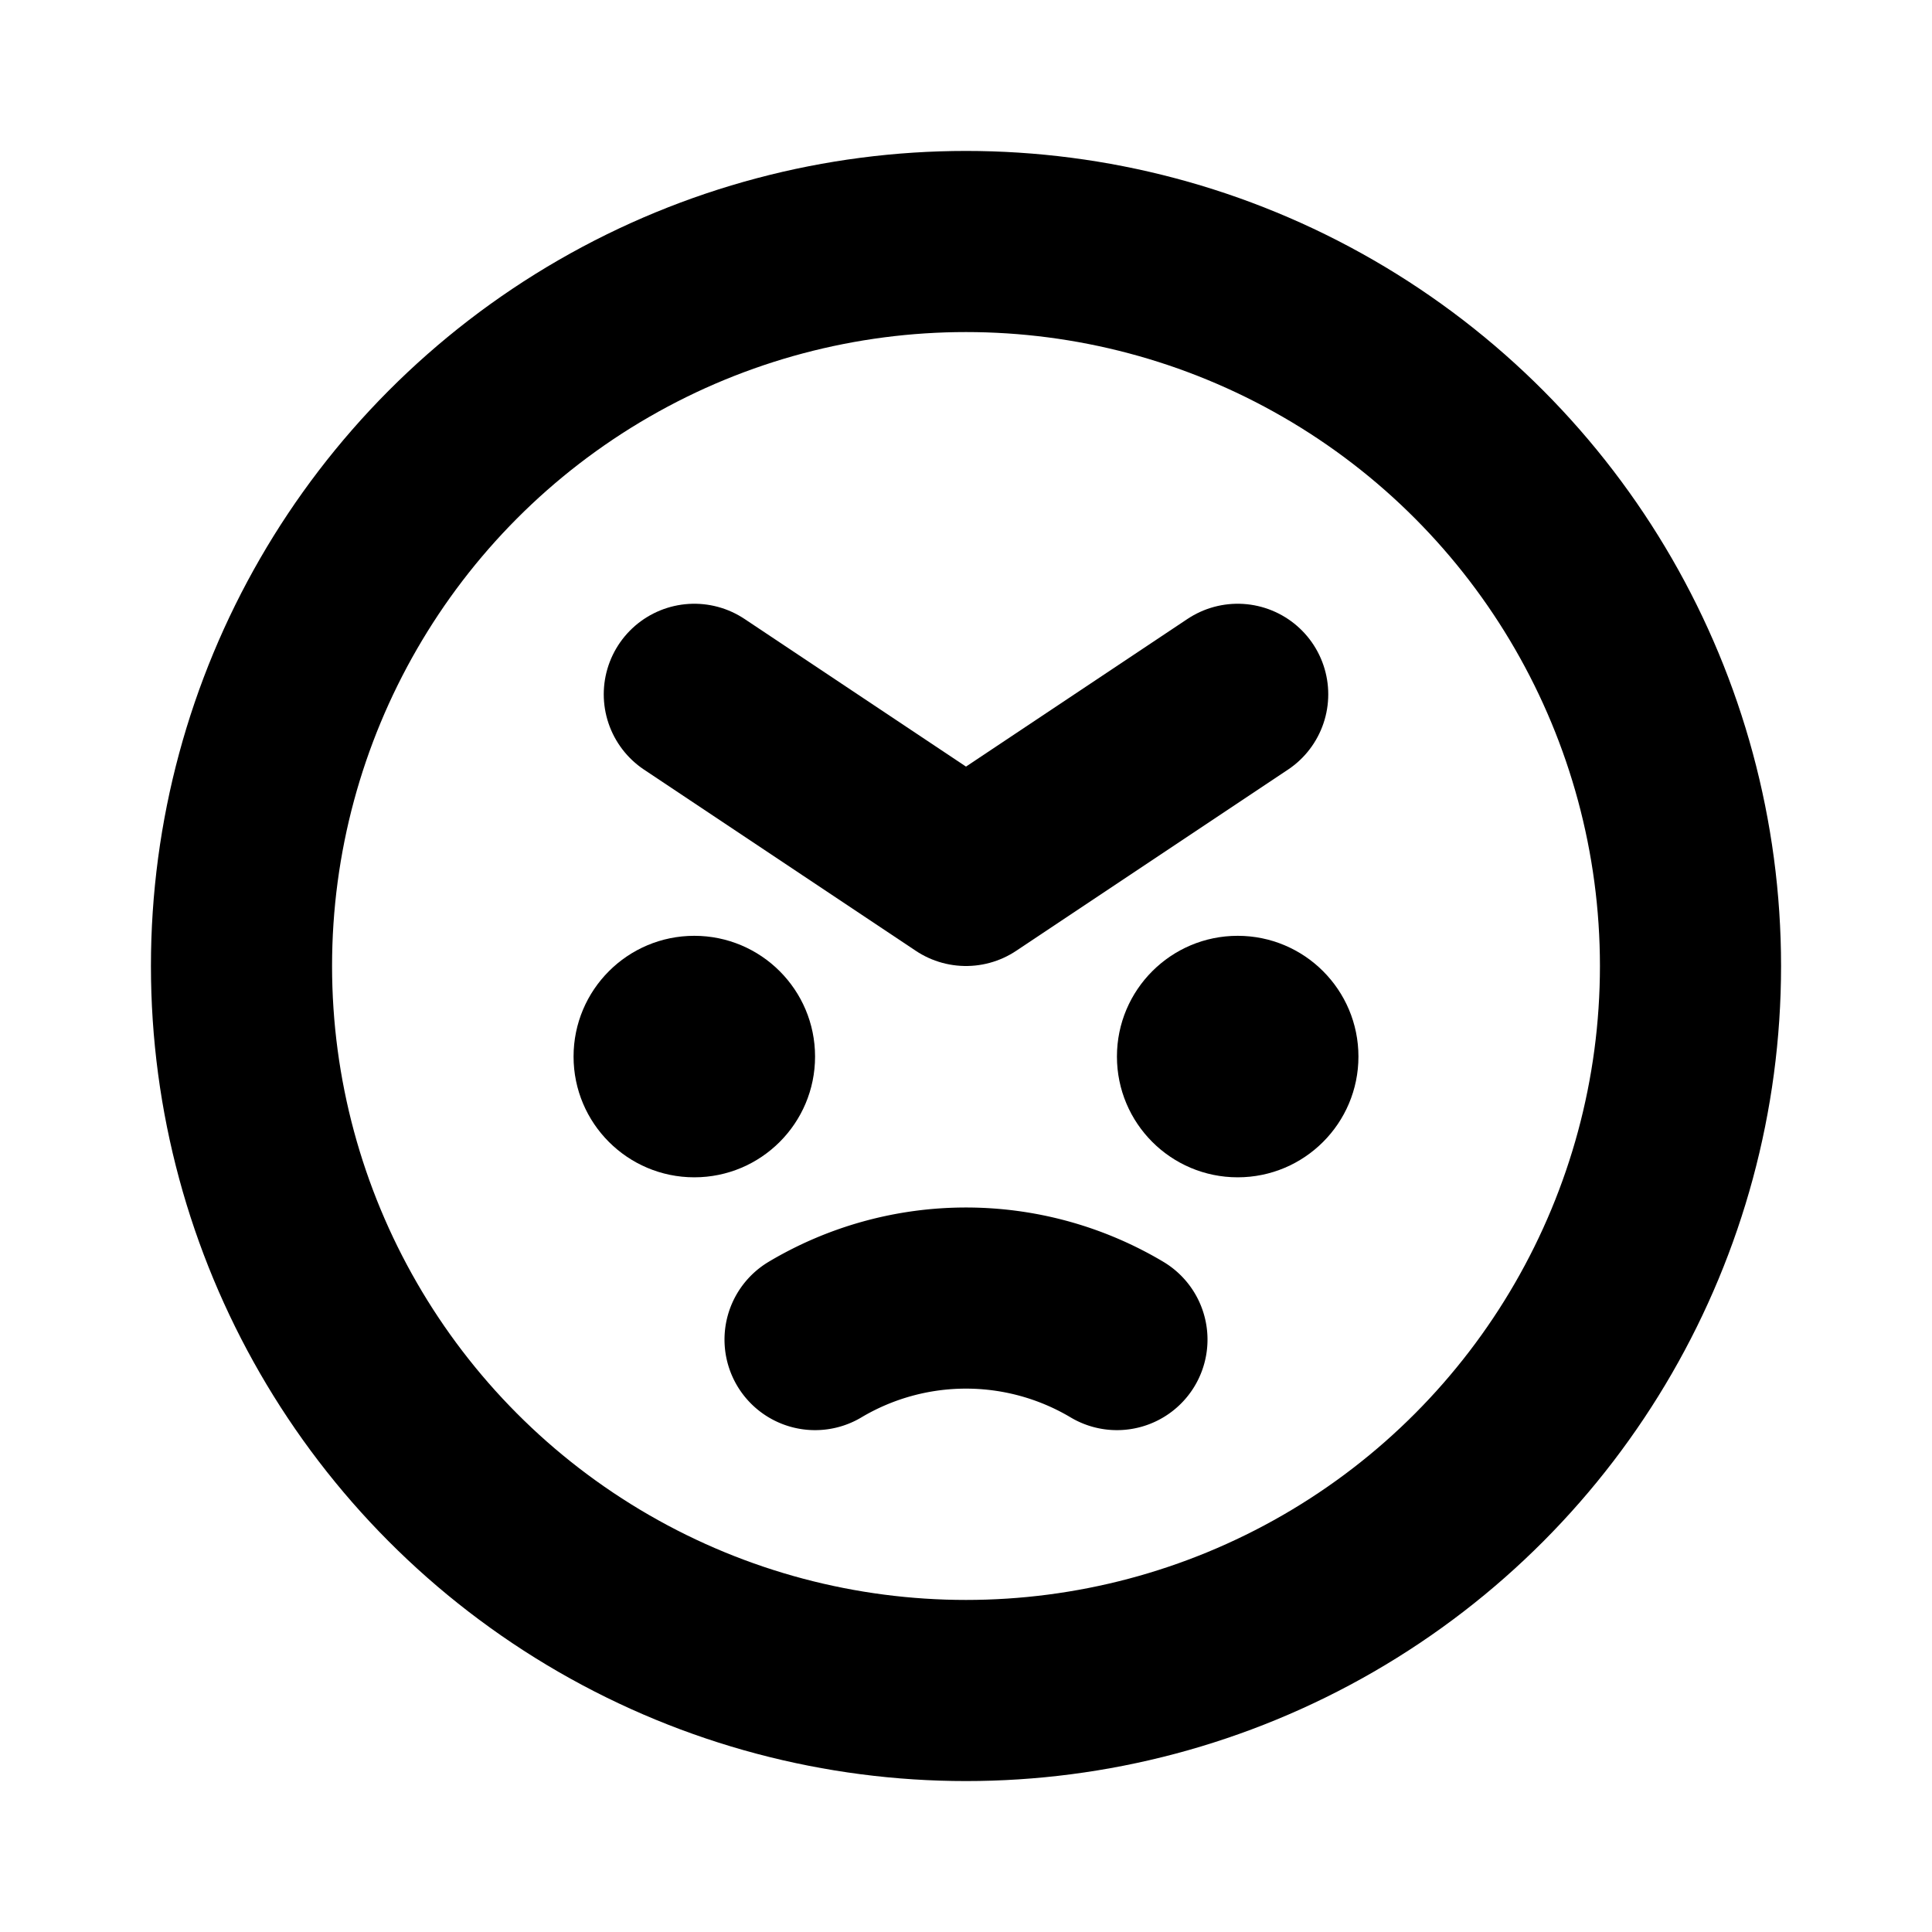
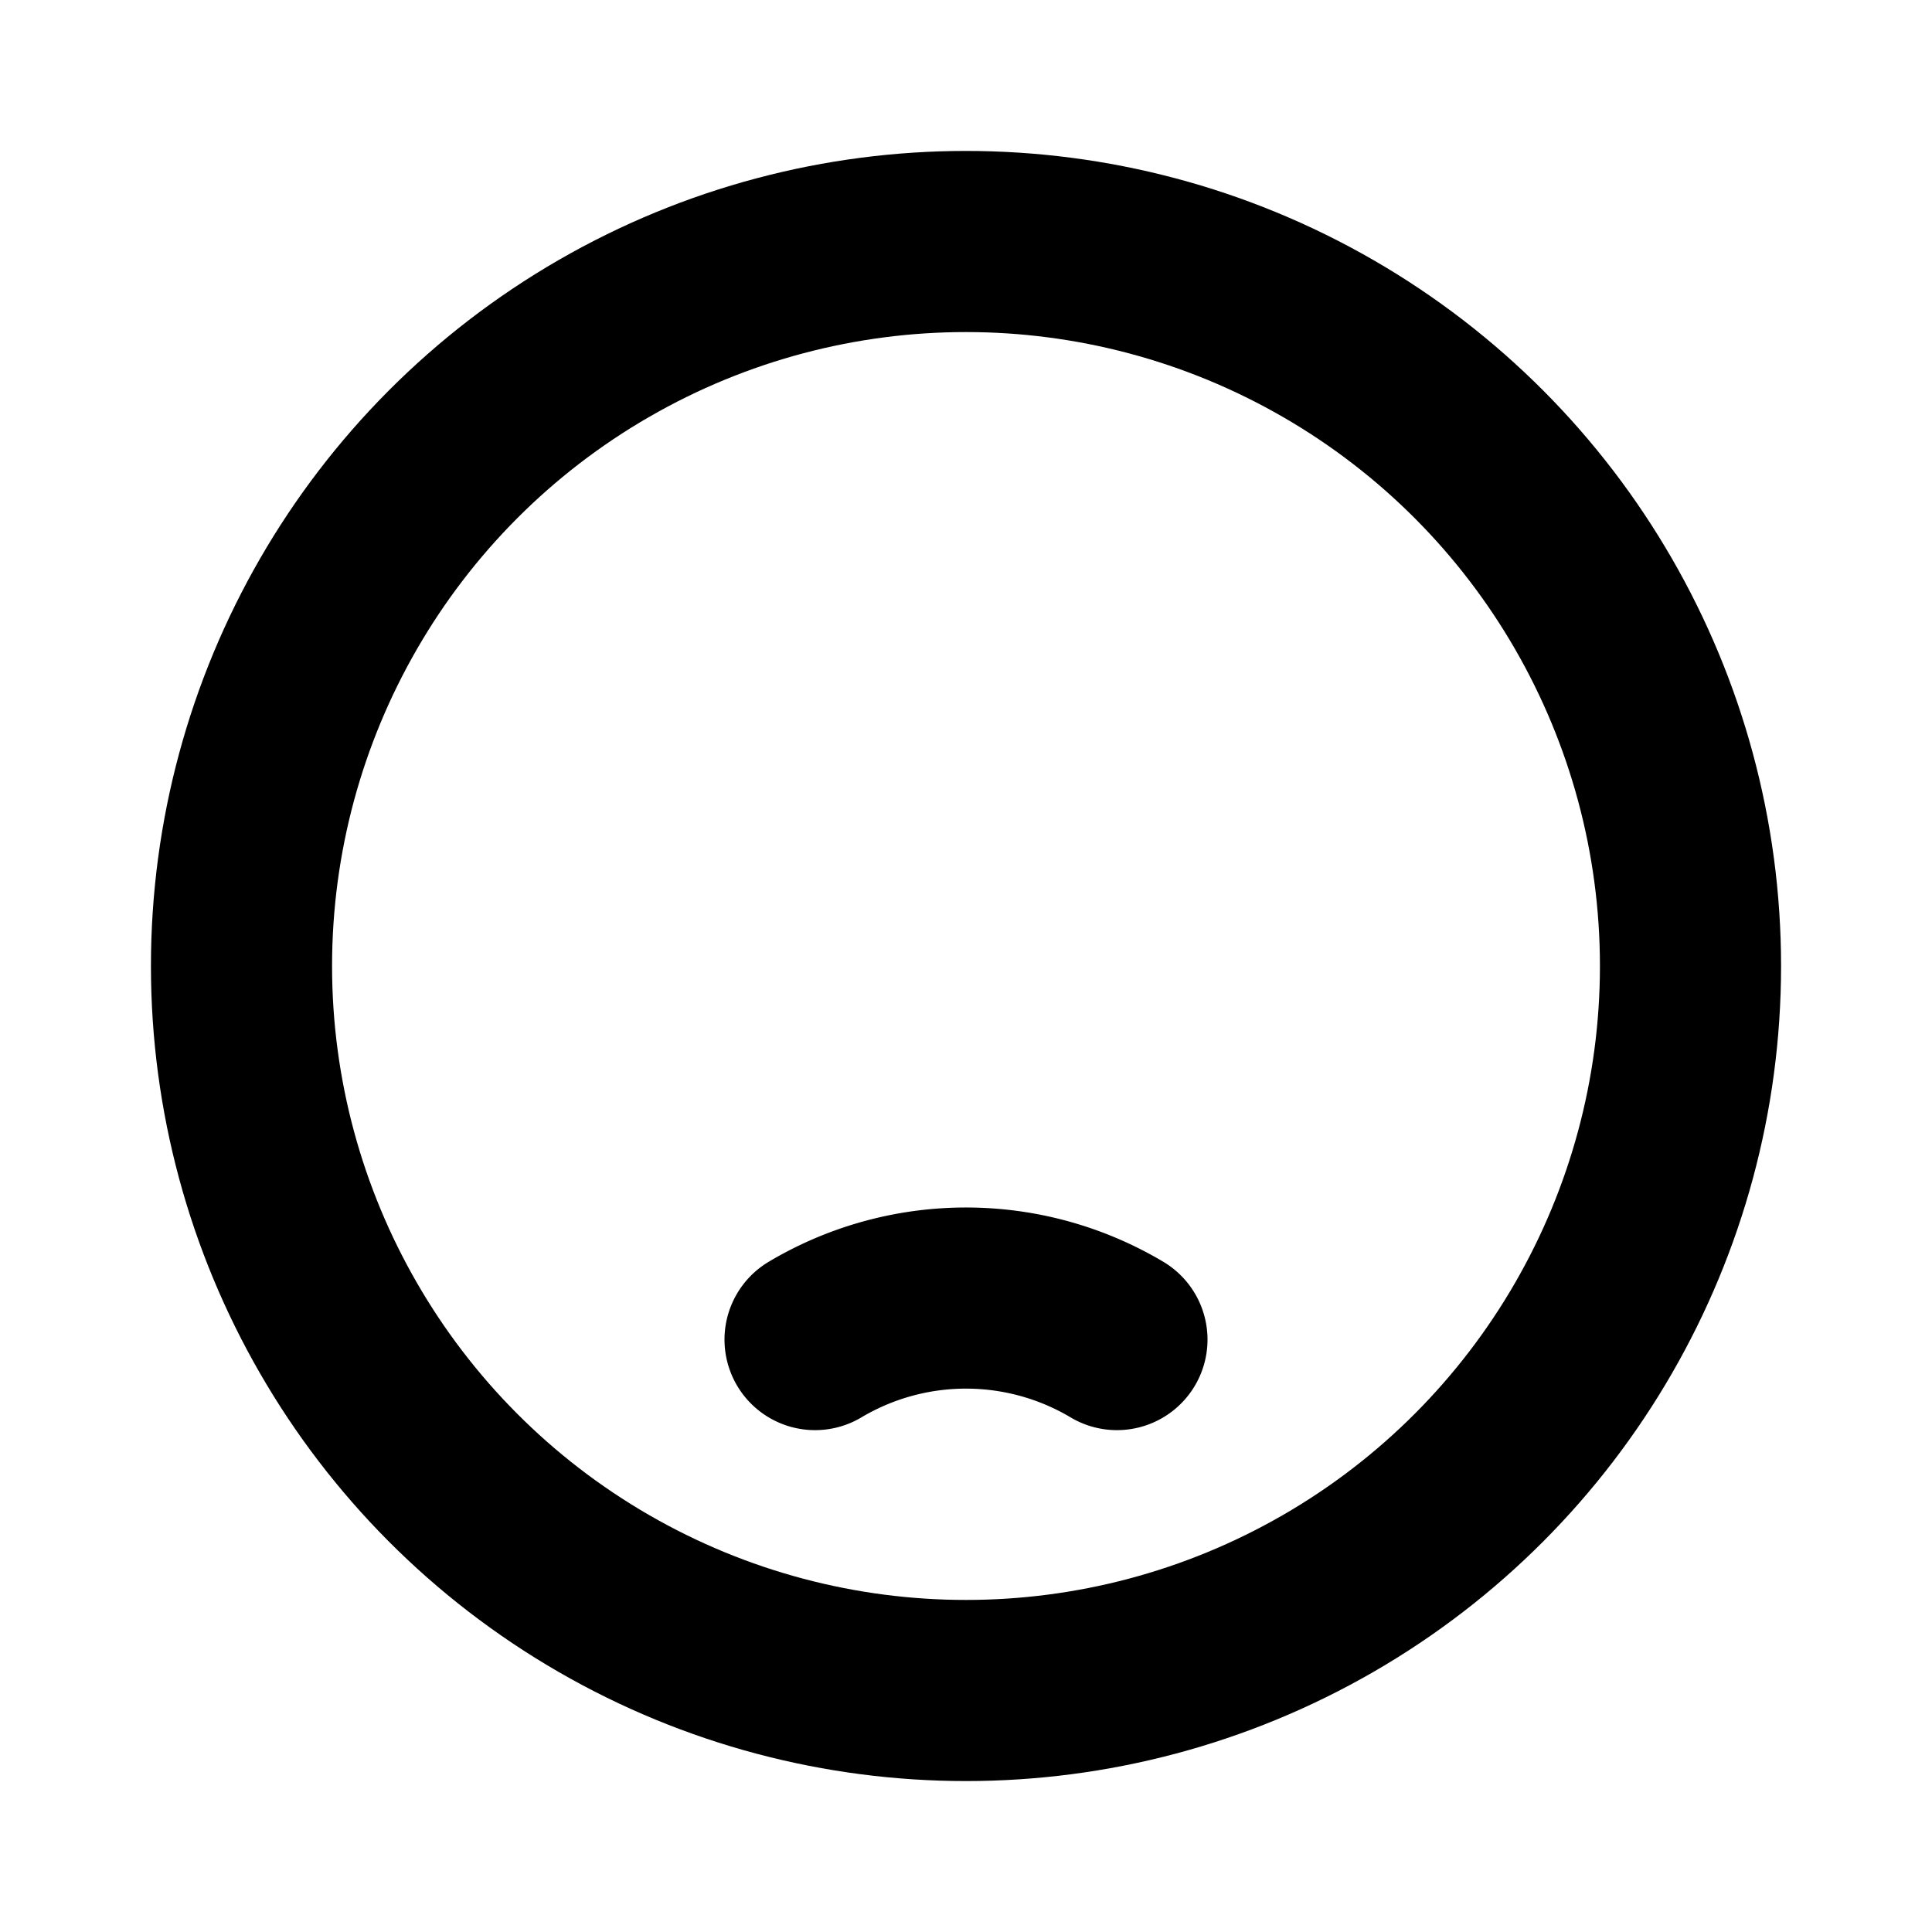
<svg xmlns="http://www.w3.org/2000/svg" viewBox="0 0 256 256">
-   <rect width="256" height="256" fill="none" />
-   <circle cx="92" cy="140" r="16" />
-   <circle cx="164" cy="140" r="16" />
  <circle cx="128" cy="128" r="96" fill="none" stroke="currentColor" stroke-linecap="round" stroke-linejoin="round" stroke-width="24" />
-   <polyline points="92 92 128 116 164 92" fill="none" stroke="currentColor" stroke-linecap="round" stroke-linejoin="round" stroke-width="24" />
  <path d="M108,177.5a39.11,39.11,0,0,1,40,0" fill="none" stroke="currentColor" stroke-linecap="round" stroke-linejoin="round" stroke-width="24" />
</svg>